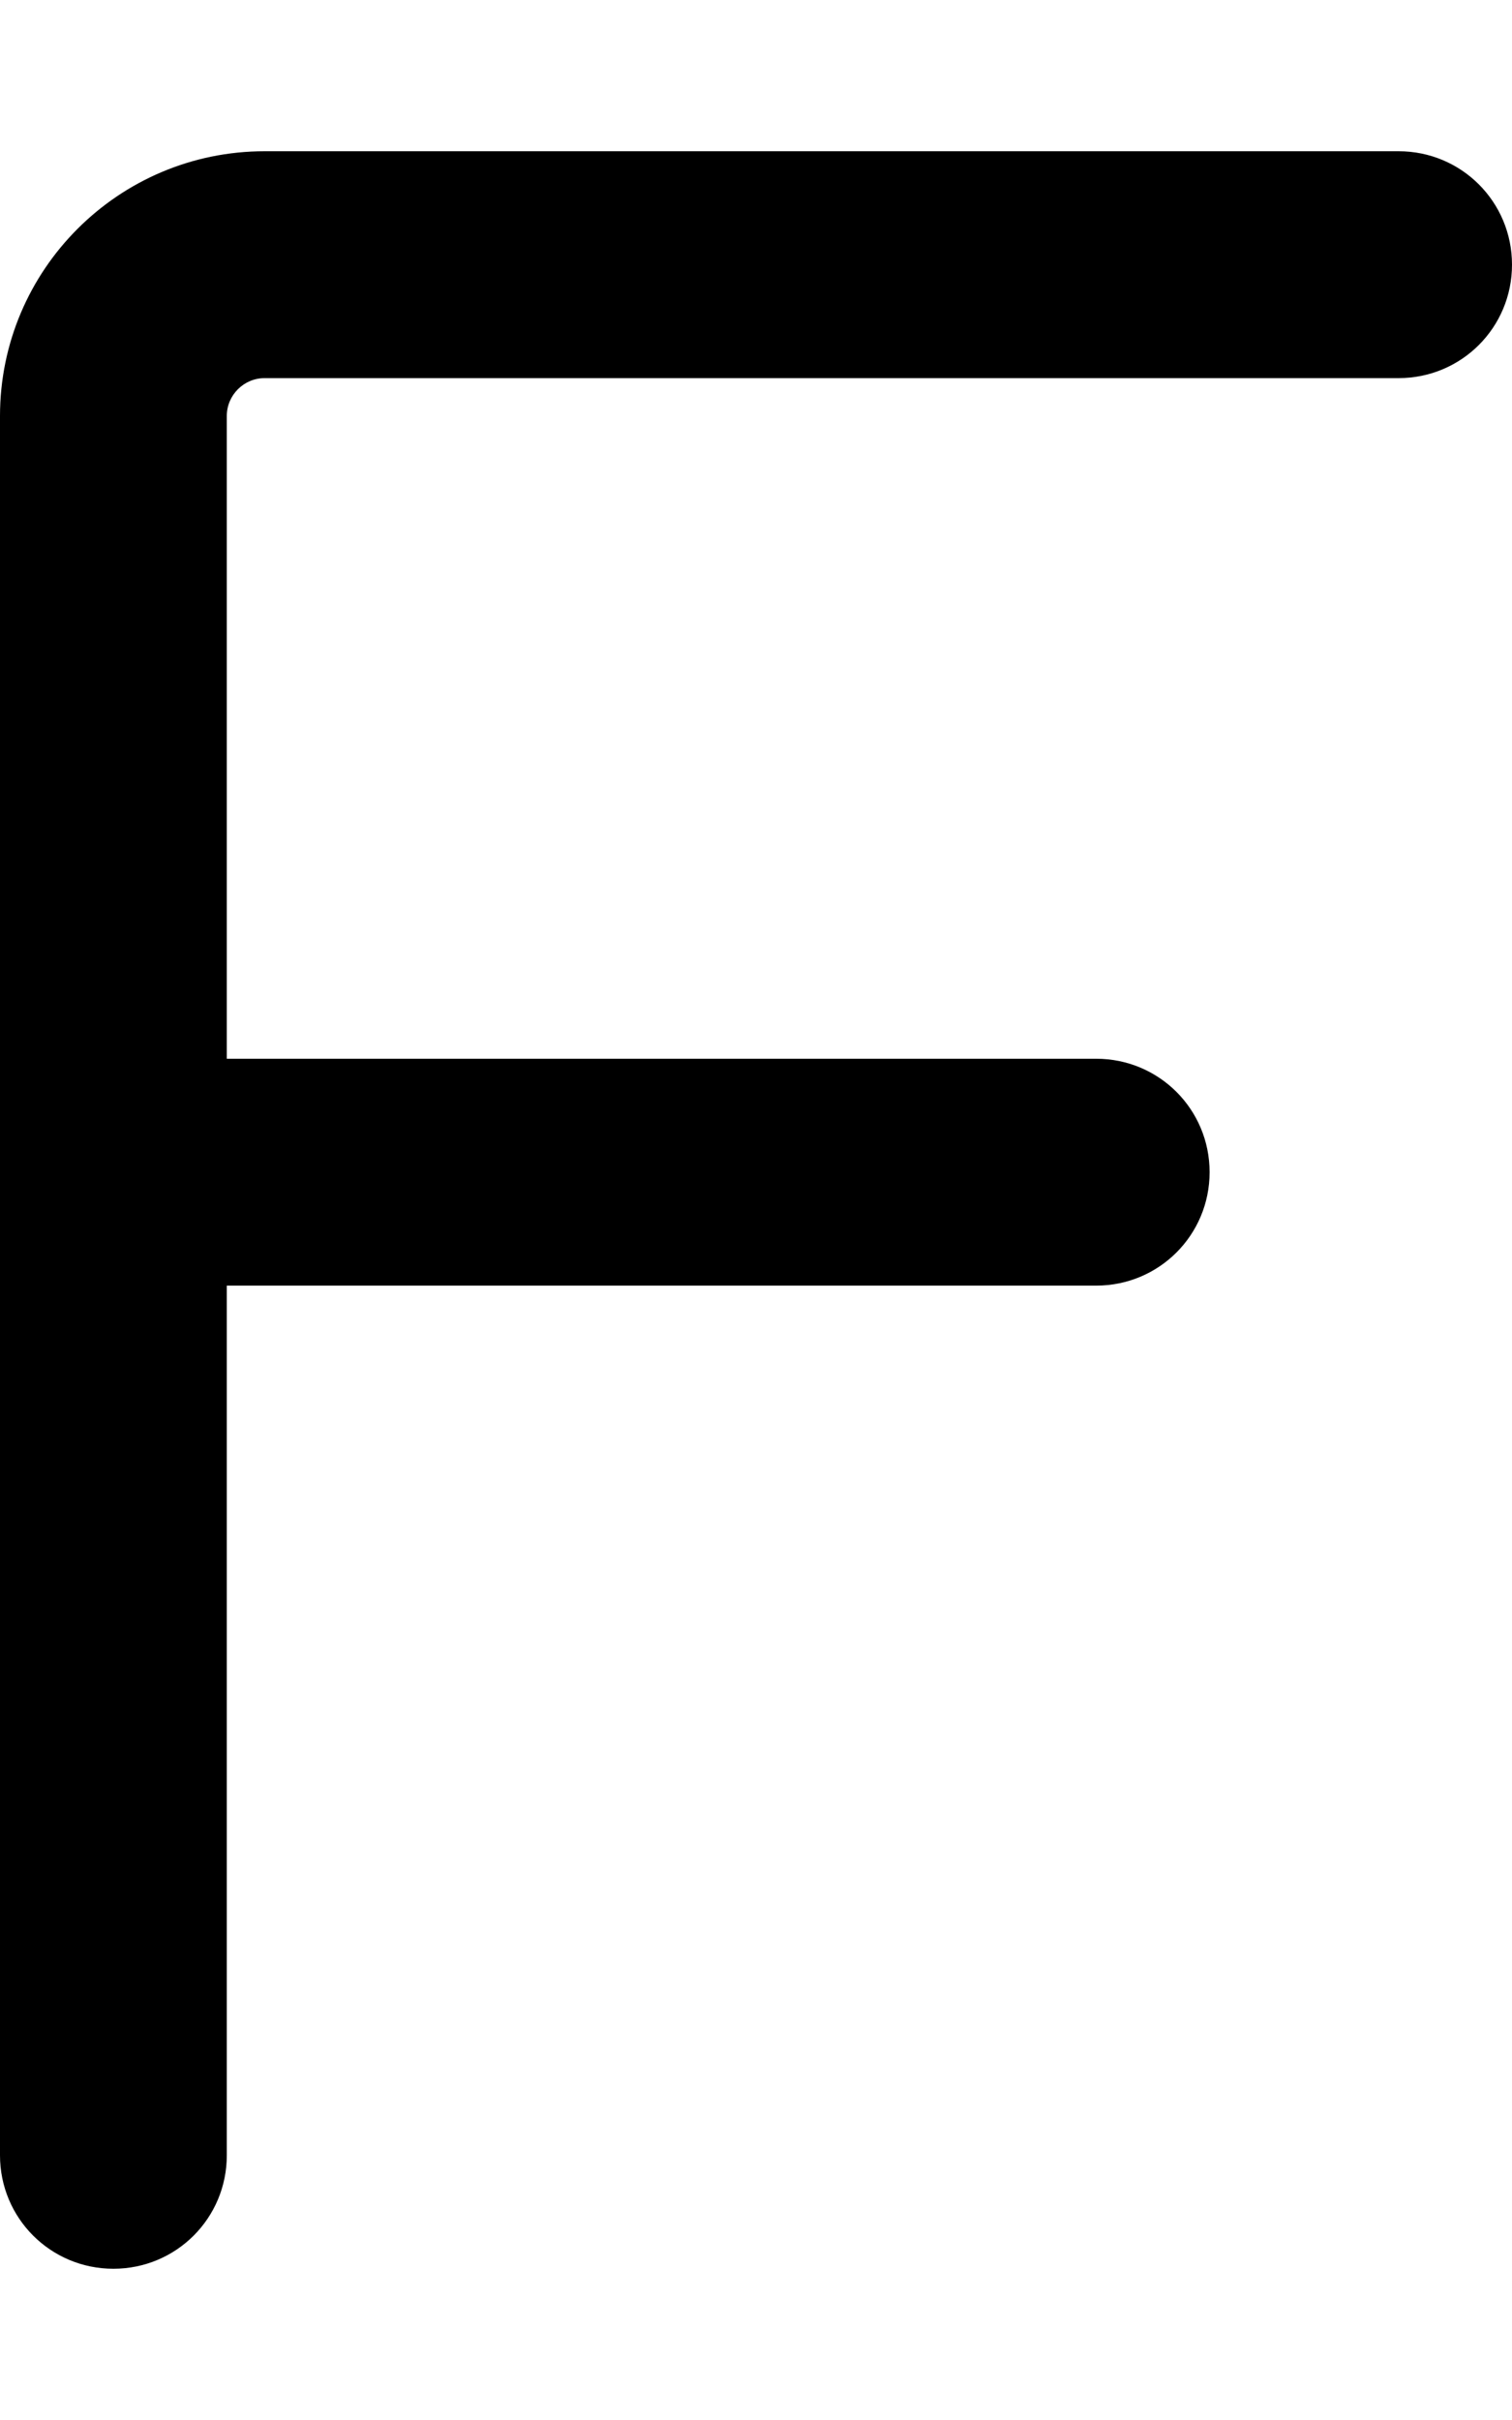
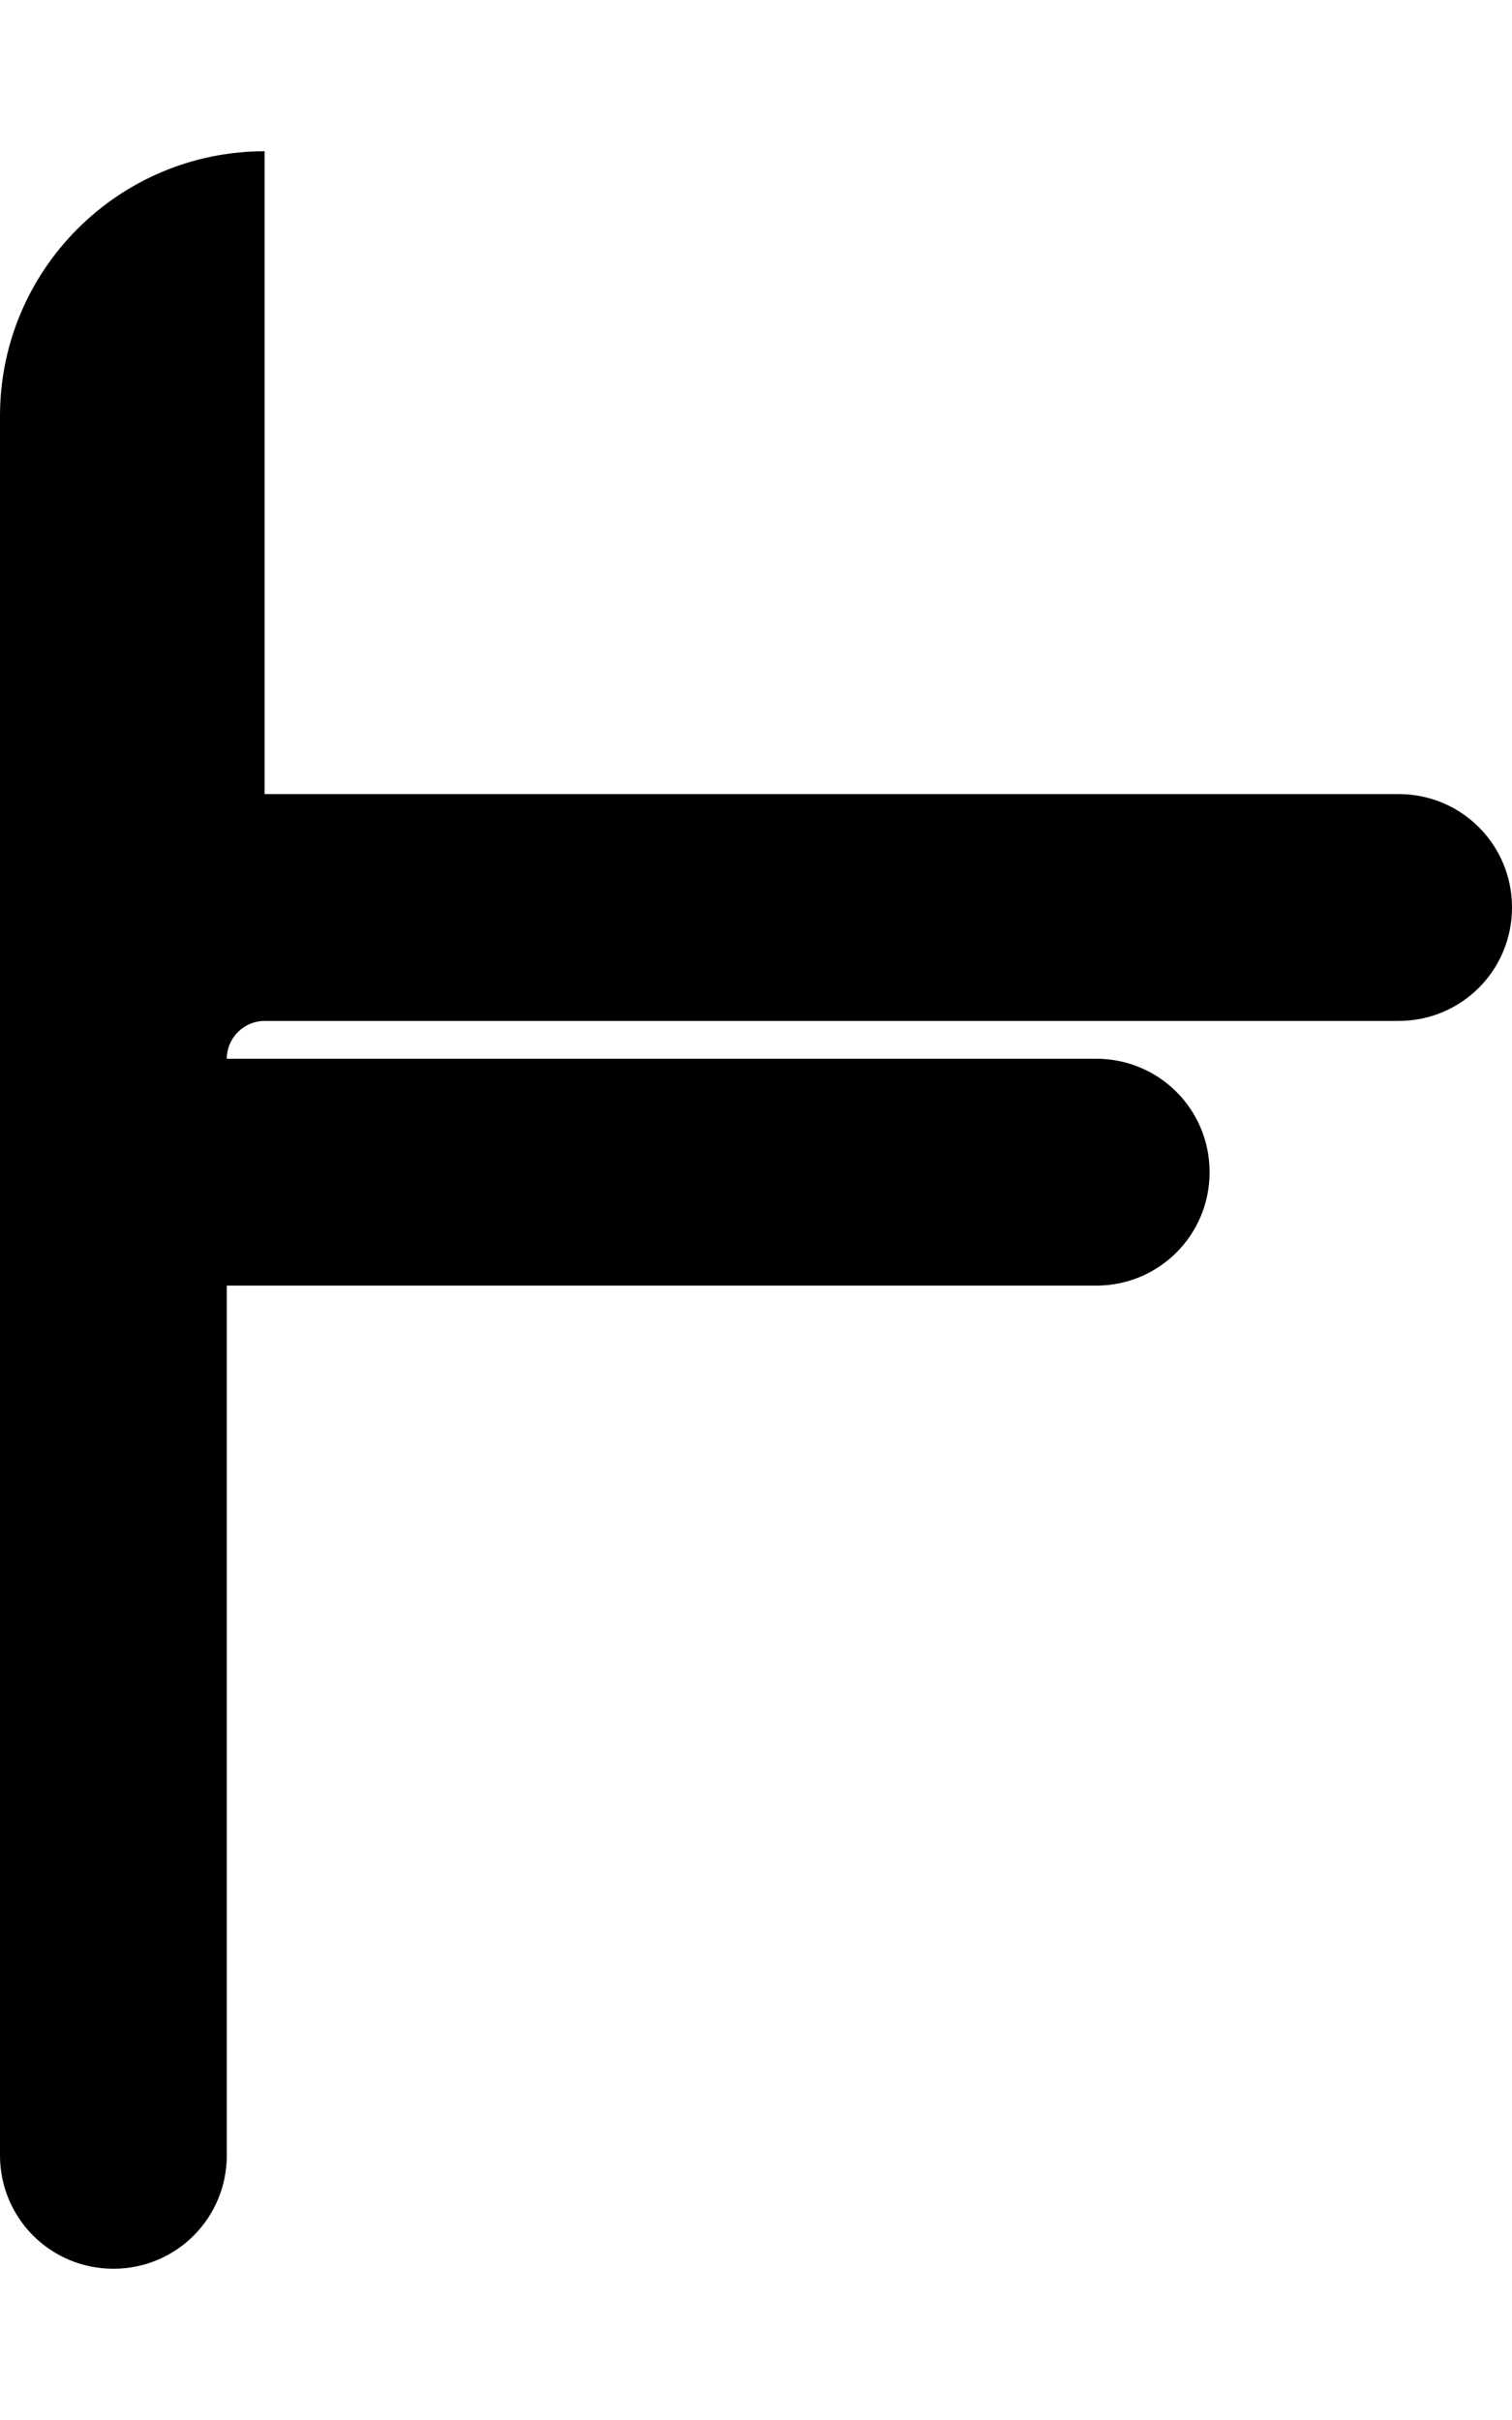
<svg xmlns="http://www.w3.org/2000/svg" viewBox="0 0 320 512">
-   <path d="M56 32C25.1 32 0 57.1 0 88V248 456c0 13.3 10.7 24 24 24s24-10.7 24-24V272H232c13.3 0 24-10.7 24-24s-10.7-24-24-24H48V88c0-4.4 3.6-8 8-8H296c13.3 0 24-10.7 24-24s-10.7-24-24-24H56z" />
+   <path d="M56 32C25.1 32 0 57.1 0 88V248 456c0 13.3 10.7 24 24 24s24-10.7 24-24V272H232c13.3 0 24-10.7 24-24s-10.7-24-24-24H48c0-4.4 3.6-8 8-8H296c13.3 0 24-10.7 24-24s-10.7-24-24-24H56z" />
</svg>